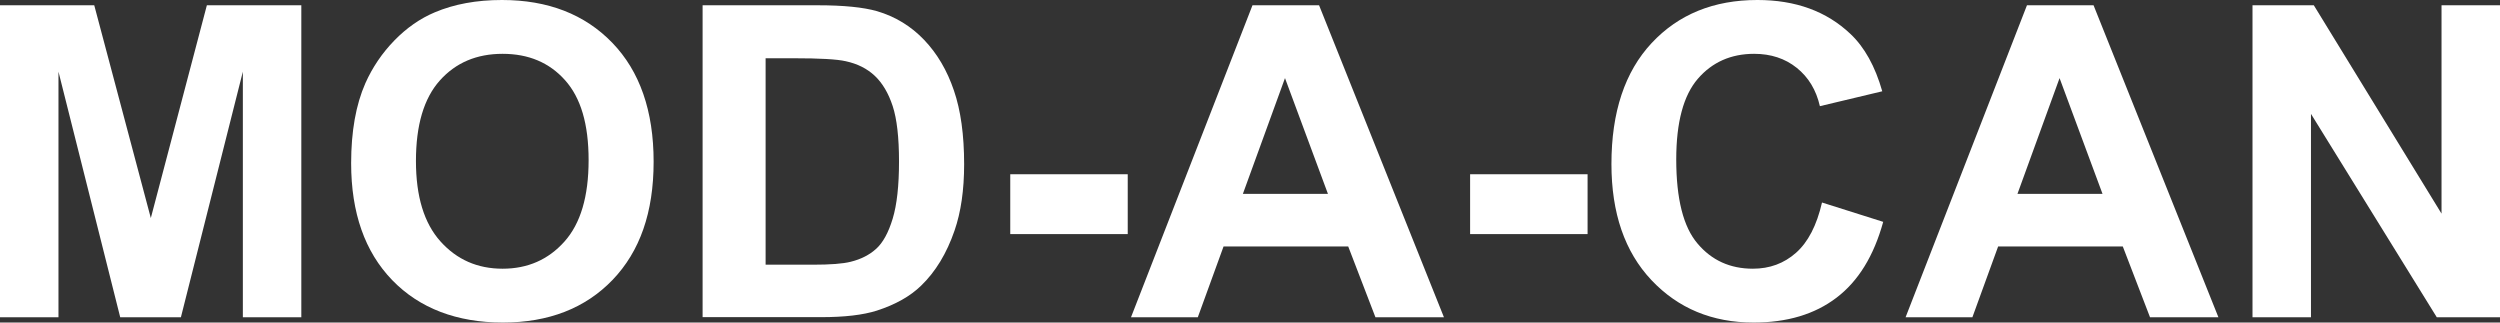
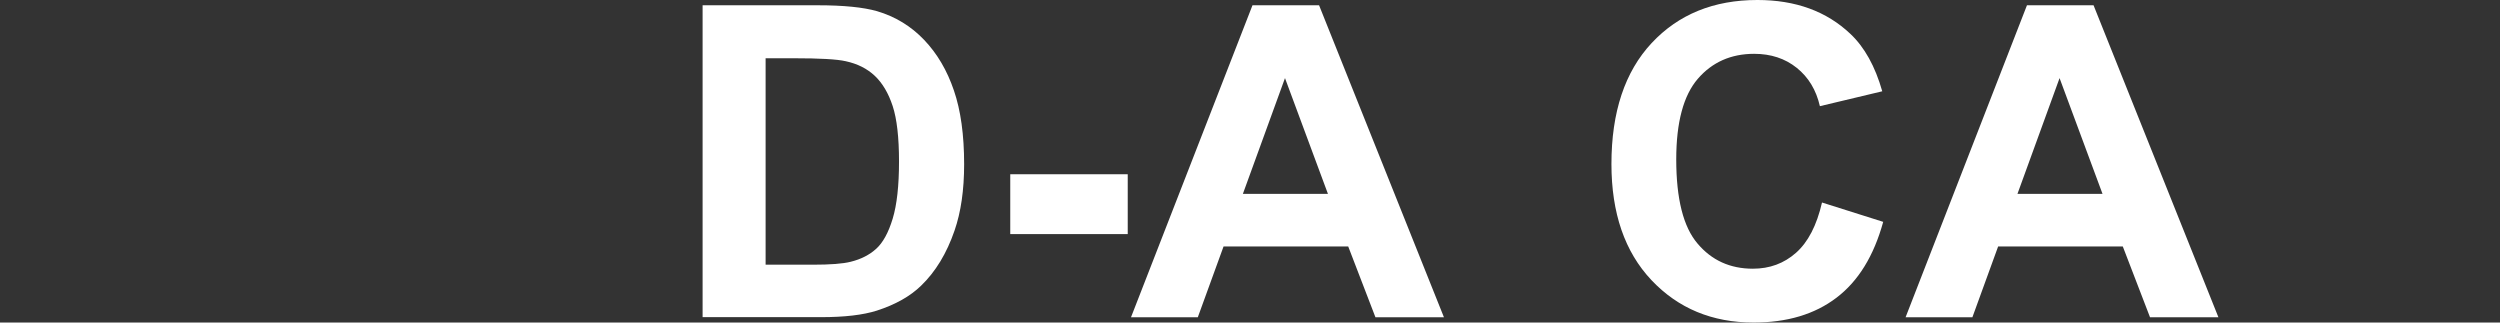
<svg xmlns="http://www.w3.org/2000/svg" id="Layer_2" viewBox="0 0 236.87 30.56">
  <rect x="0" y="0" width="236.87" height="30.56" fill="#333333" stroke="none" />
  <defs>
    <style>
      .cls-1 {
        fill: #fff;
      }
    </style>
  </defs>
  <g id="Layer_1-2" data-name="Layer_1">
    <g>
-       <path class="cls-1" d="M0,30.06V.5h8.93l5.36,20.16L19.6.5h8.95v29.56h-5.54V6.79l-5.87,23.27h-5.75L5.54,6.79v23.27H0Z" />
-       <path class="cls-1" d="M33.27,15.46c0-3.01.45-5.54,1.35-7.58.67-1.5,1.59-2.86,2.75-4.05s2.44-2.08,3.82-2.66c1.84-.78,3.96-1.17,6.37-1.17,4.35,0,7.84,1.35,10.45,4.05,2.61,2.7,3.92,6.46,3.92,11.27s-1.3,8.5-3.89,11.2c-2.59,2.69-6.06,4.04-10.4,4.04s-7.89-1.34-10.48-4.02c-2.59-2.68-3.89-6.37-3.89-11.08ZM39.41,15.26c0,3.35.77,5.88,2.32,7.61,1.55,1.73,3.51,2.59,5.89,2.59s4.33-.86,5.86-2.57,2.29-4.28,2.29-7.71-.74-5.91-2.23-7.58c-1.49-1.67-3.46-2.5-5.92-2.5s-4.44.84-5.95,2.53-2.26,4.23-2.26,7.63Z" />
      <path class="cls-1" d="M66.57.5h10.91c2.46,0,4.33.19,5.62.56,1.73.51,3.22,1.42,4.46,2.72,1.24,1.3,2.18,2.9,2.82,4.79.65,1.89.97,4.22.97,6.99,0,2.43-.3,4.53-.91,6.29-.74,2.15-1.79,3.89-3.17,5.22-1.04,1.01-2.43,1.79-4.19,2.36-1.32.42-3.08.62-5.28.62h-11.23V.5ZM72.54,5.5v19.58h4.46c1.67,0,2.87-.09,3.61-.28.97-.24,1.77-.65,2.41-1.23.64-.58,1.16-1.53,1.56-2.85.4-1.32.6-3.13.6-5.41s-.2-4.04-.6-5.26c-.4-1.22-.97-2.18-1.69-2.86-.73-.69-1.65-1.15-2.76-1.39-.83-.19-2.47-.28-4.9-.28h-2.68Z" />
      <path class="cls-1" d="M95.72,22.18v-5.67h11.13v5.67h-11.13Z" />
      <path class="cls-1" d="M136.81,30.06h-6.49l-2.58-6.71h-11.81l-2.44,6.71h-6.33L118.67.5h6.31l11.83,29.56ZM125.82,18.37l-4.07-10.97-3.99,10.97h8.06Z" />
-       <path class="cls-1" d="M139.29,22.18v-5.67h11.13v5.67h-11.13Z" />
      <path class="cls-1" d="M172.64,19.19l5.79,1.83c-.89,3.23-2.36,5.62-4.43,7.19-2.06,1.57-4.68,2.35-7.85,2.35-3.92,0-7.15-1.34-9.68-4.02-2.53-2.68-3.79-6.35-3.79-11,0-4.92,1.27-8.74,3.81-11.46,2.54-2.72,5.88-4.08,10.02-4.08,3.62,0,6.55,1.07,8.81,3.21,1.34,1.26,2.35,3.08,3.02,5.44l-5.91,1.41c-.35-1.53-1.08-2.74-2.19-3.63-1.11-.89-2.46-1.33-4.04-1.33-2.19,0-3.97.79-5.33,2.36-1.36,1.57-2.05,4.12-2.05,7.64,0,3.74.67,6.4,2.02,7.98,1.34,1.59,3.09,2.38,5.24,2.38,1.59,0,2.95-.5,4.09-1.51,1.14-1.01,1.96-2.59,2.46-4.76Z" />
      <path class="cls-1" d="M210.2,30.06h-6.49l-2.58-6.71h-11.81l-2.44,6.71h-6.33L192.05.5h6.31l11.83,29.56ZM199.21,18.37l-4.07-10.97-3.99,10.97h8.06Z" />
-       <path class="cls-1" d="M213.42,30.06V.5h5.81l12.1,19.74V.5h5.54v29.56h-5.99l-11.92-19.27v19.27h-5.54Z" />
    </g>
  </g>
</svg>